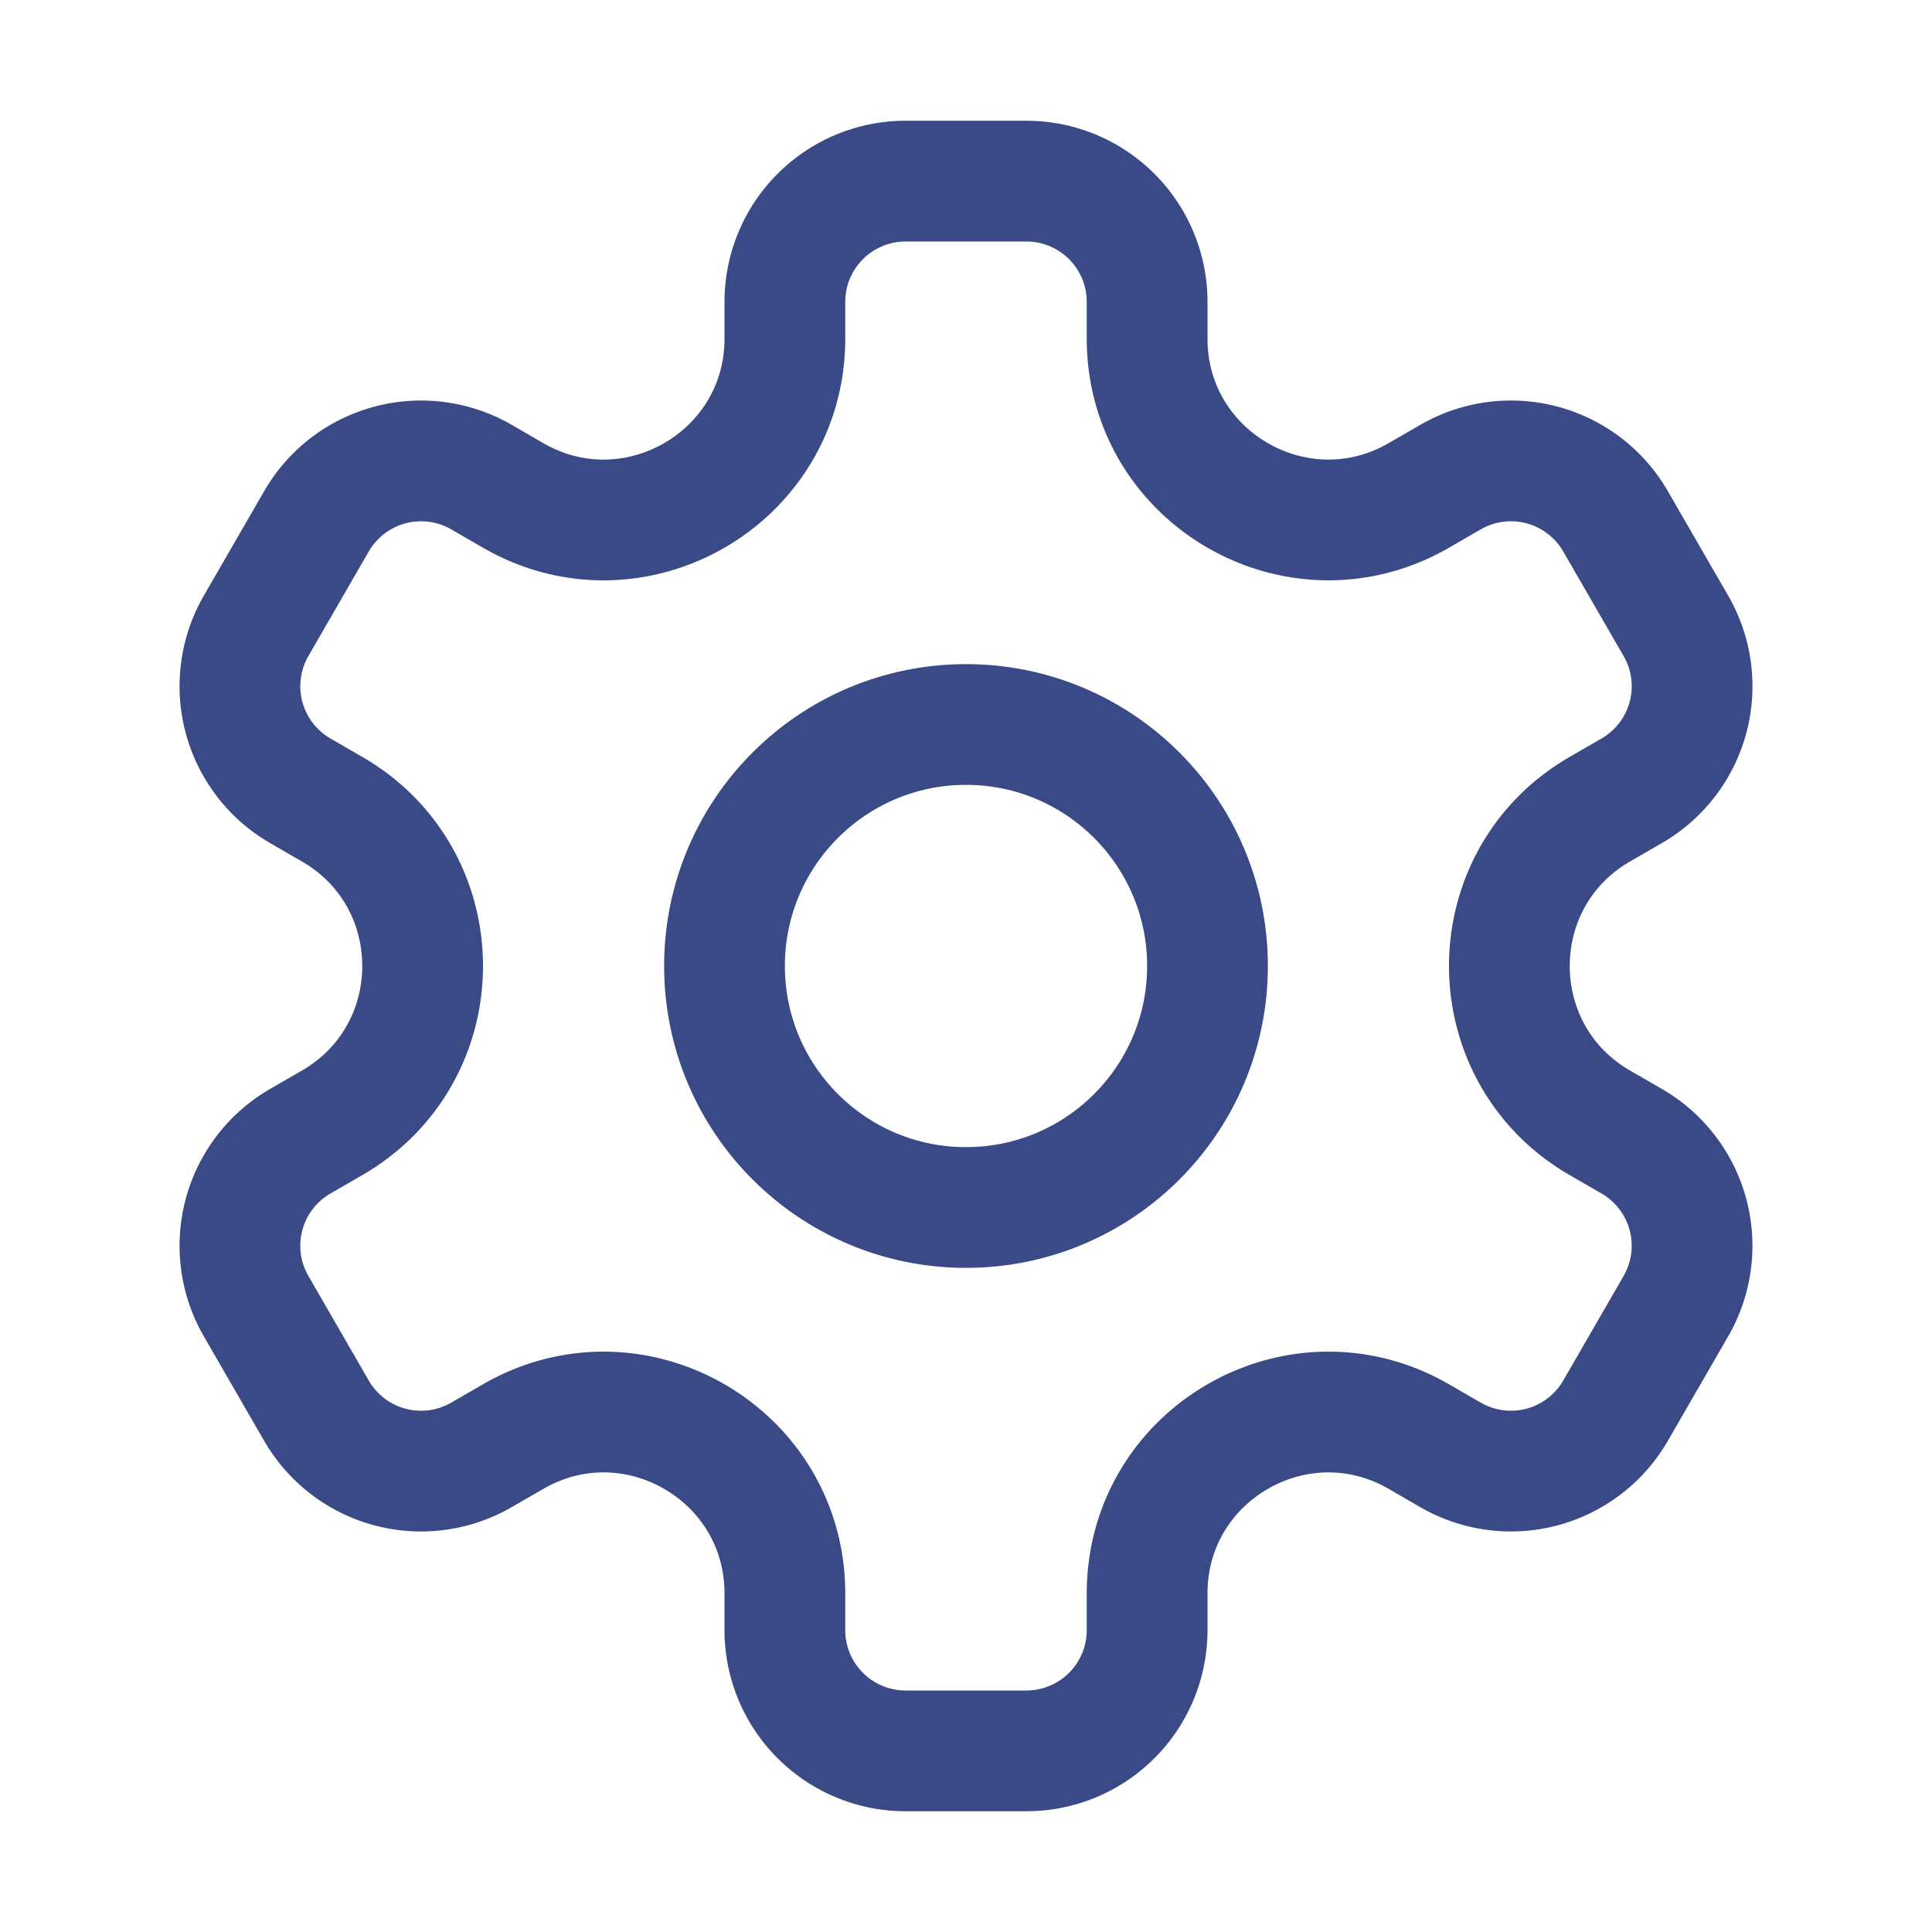
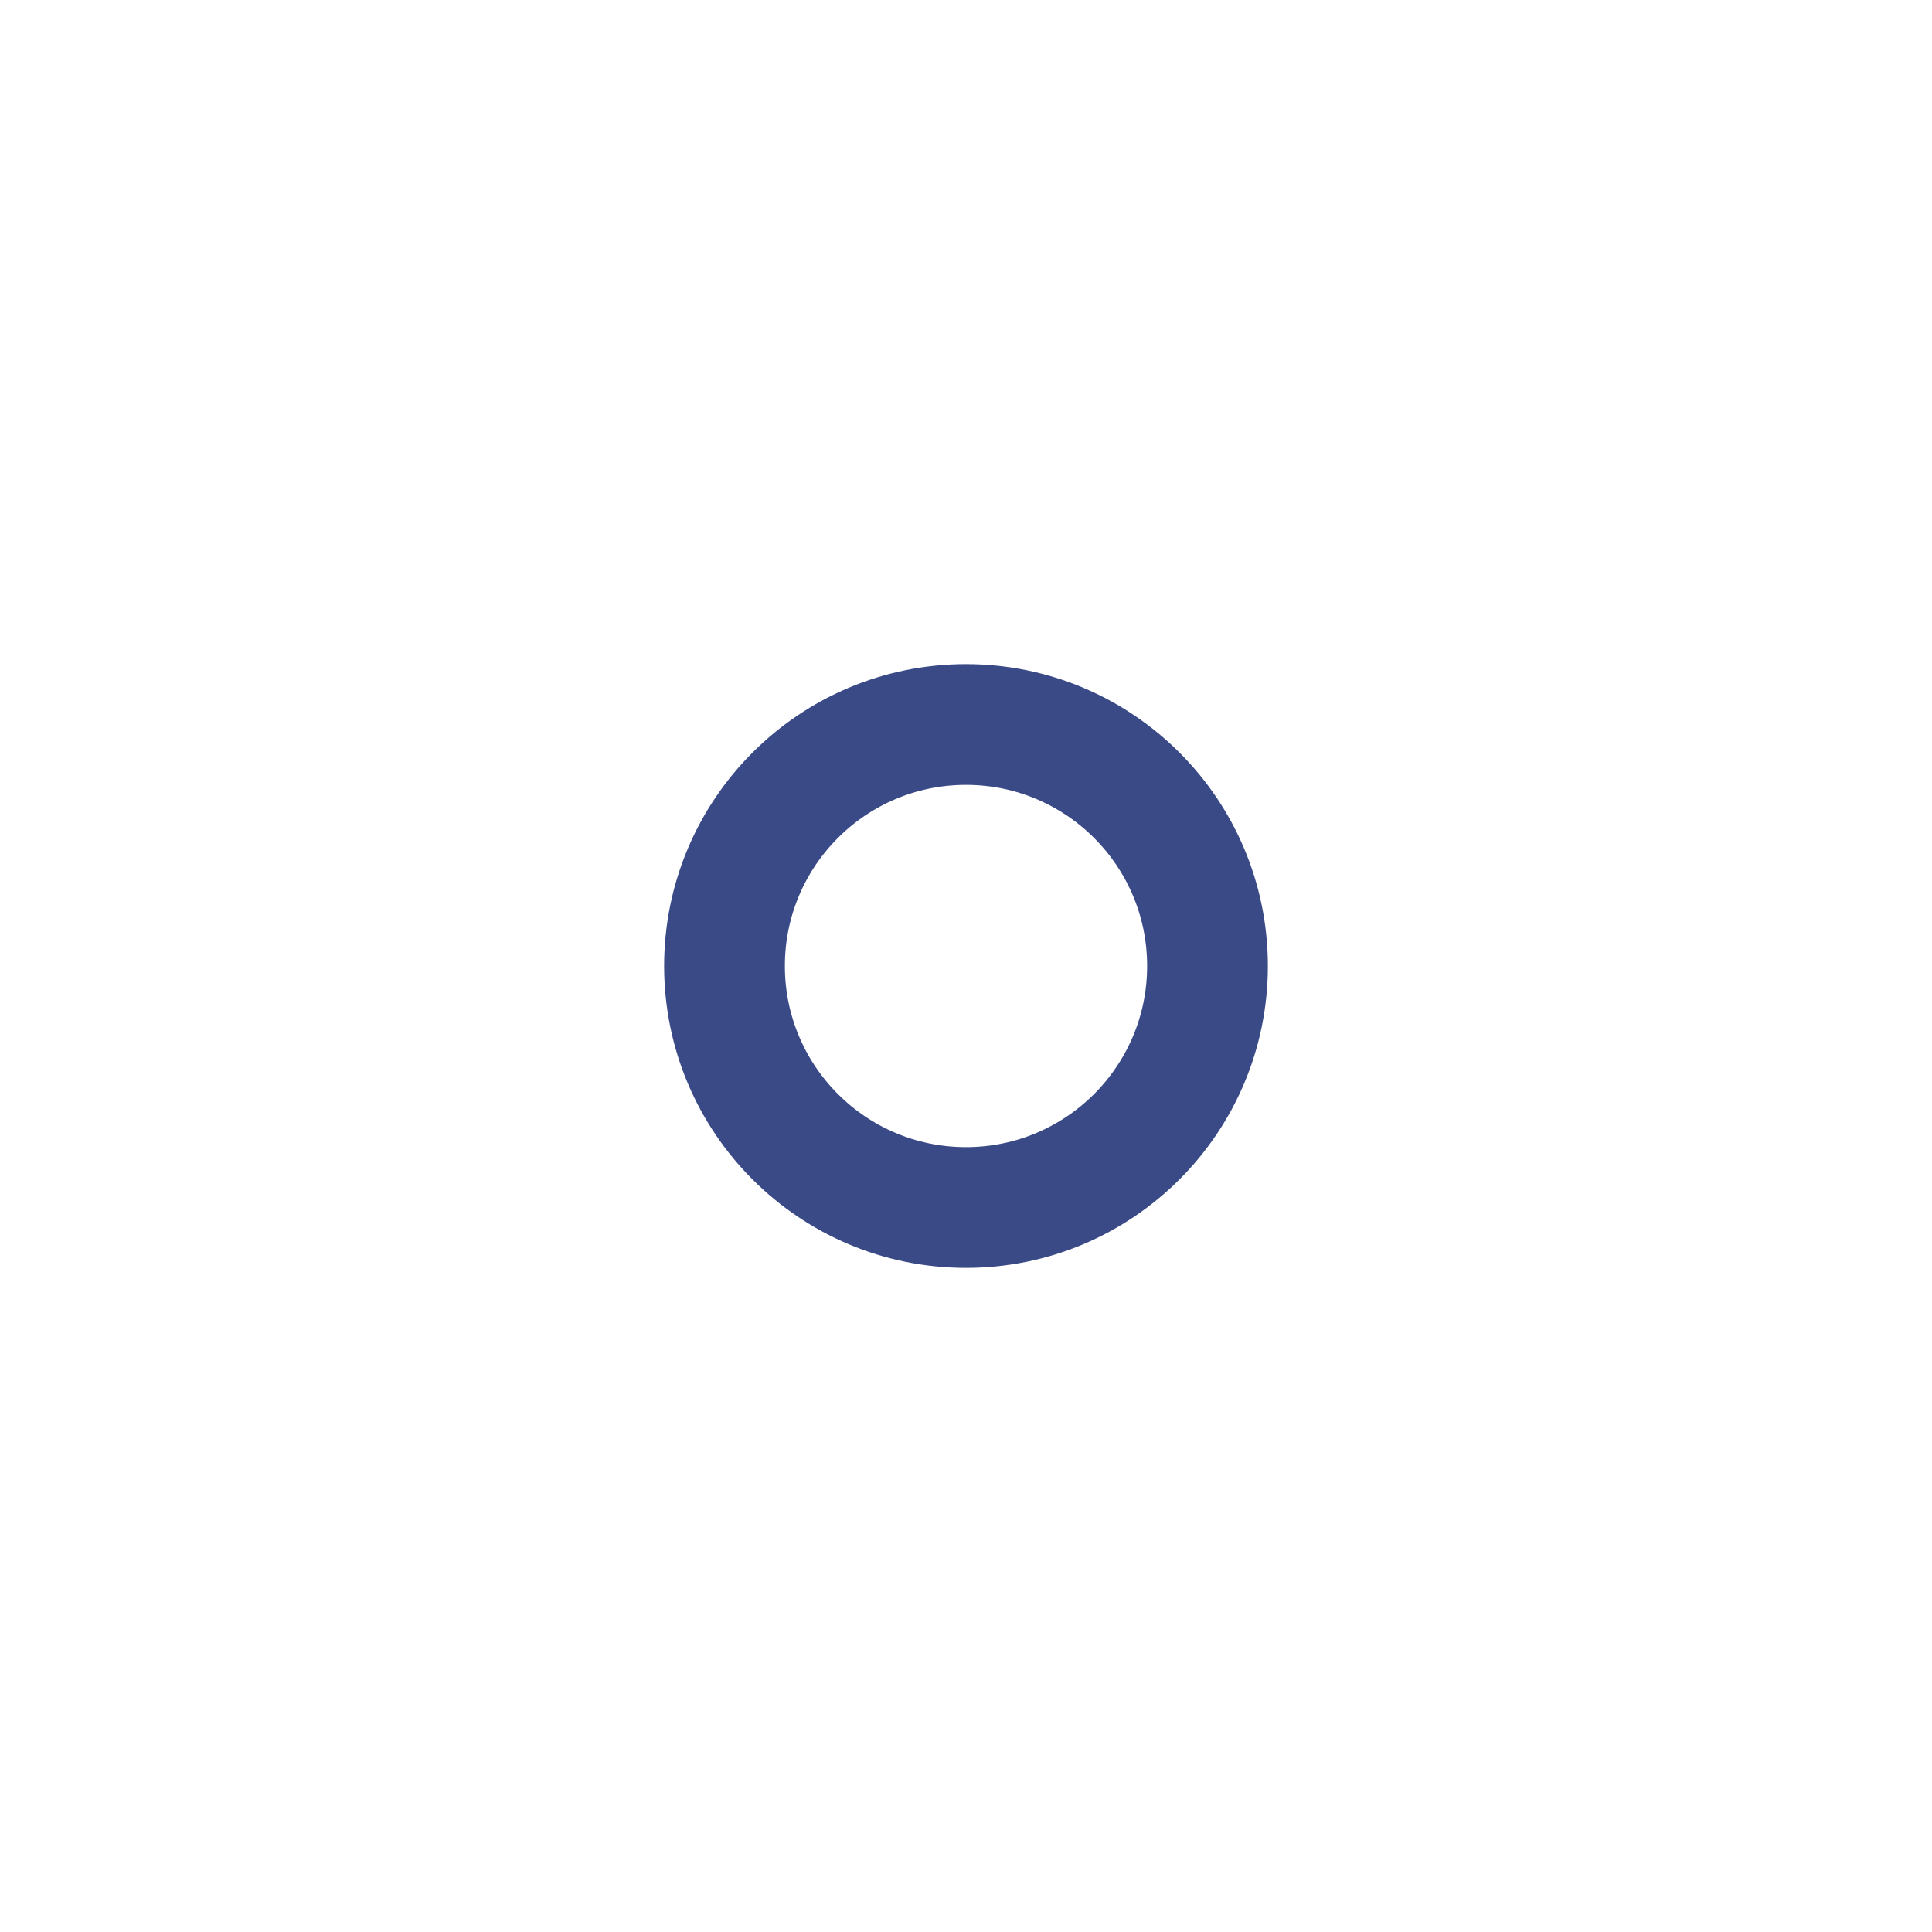
<svg xmlns="http://www.w3.org/2000/svg" xml:space="preserve" viewBox="0 0 32 32">
  <circle cx="16" cy="16" r="4" fill="none" stroke="#3a4a87" stroke-linecap="round" stroke-linejoin="round" stroke-miterlimit="10" stroke-width="2" />
-   <path fill="none" stroke="#3a4a87" stroke-linecap="round" stroke-linejoin="round" stroke-miterlimit="10" stroke-width="2" d="m27.758 10.366-1-1.732a2 2 0 0 0-2.732-.732l-.526.304c-2 1.154-4.5-.289-4.5-2.598V5a2 2 0 0 0-2-2h-2a2 2 0 0 0-2 2v.608c0 2.309-2.5 3.753-4.5 2.598l-.526-.304a2 2 0 0 0-2.732.732l-1 1.732a2 2 0 0 0 .732 2.732l.526.304c2 1.155 2 4.041 0 5.196l-.526.304a2 2 0 0 0-.732 2.732l1 1.732a2 2 0 0 0 2.732.732l.526-.304c2-1.155 4.5.289 4.5 2.598V27a2 2 0 0 0 2 2h2a2 2 0 0 0 2-2v-.608c0-2.309 2.5-3.753 4.5-2.598l.526.304a2 2 0 0 0 2.732-.732l1-1.732a2 2 0 0 0-.732-2.732l-.526-.304c-2-1.155-2-4.041 0-5.196l.526-.304a1.999 1.999 0 0 0 .732-2.732z" />
</svg>